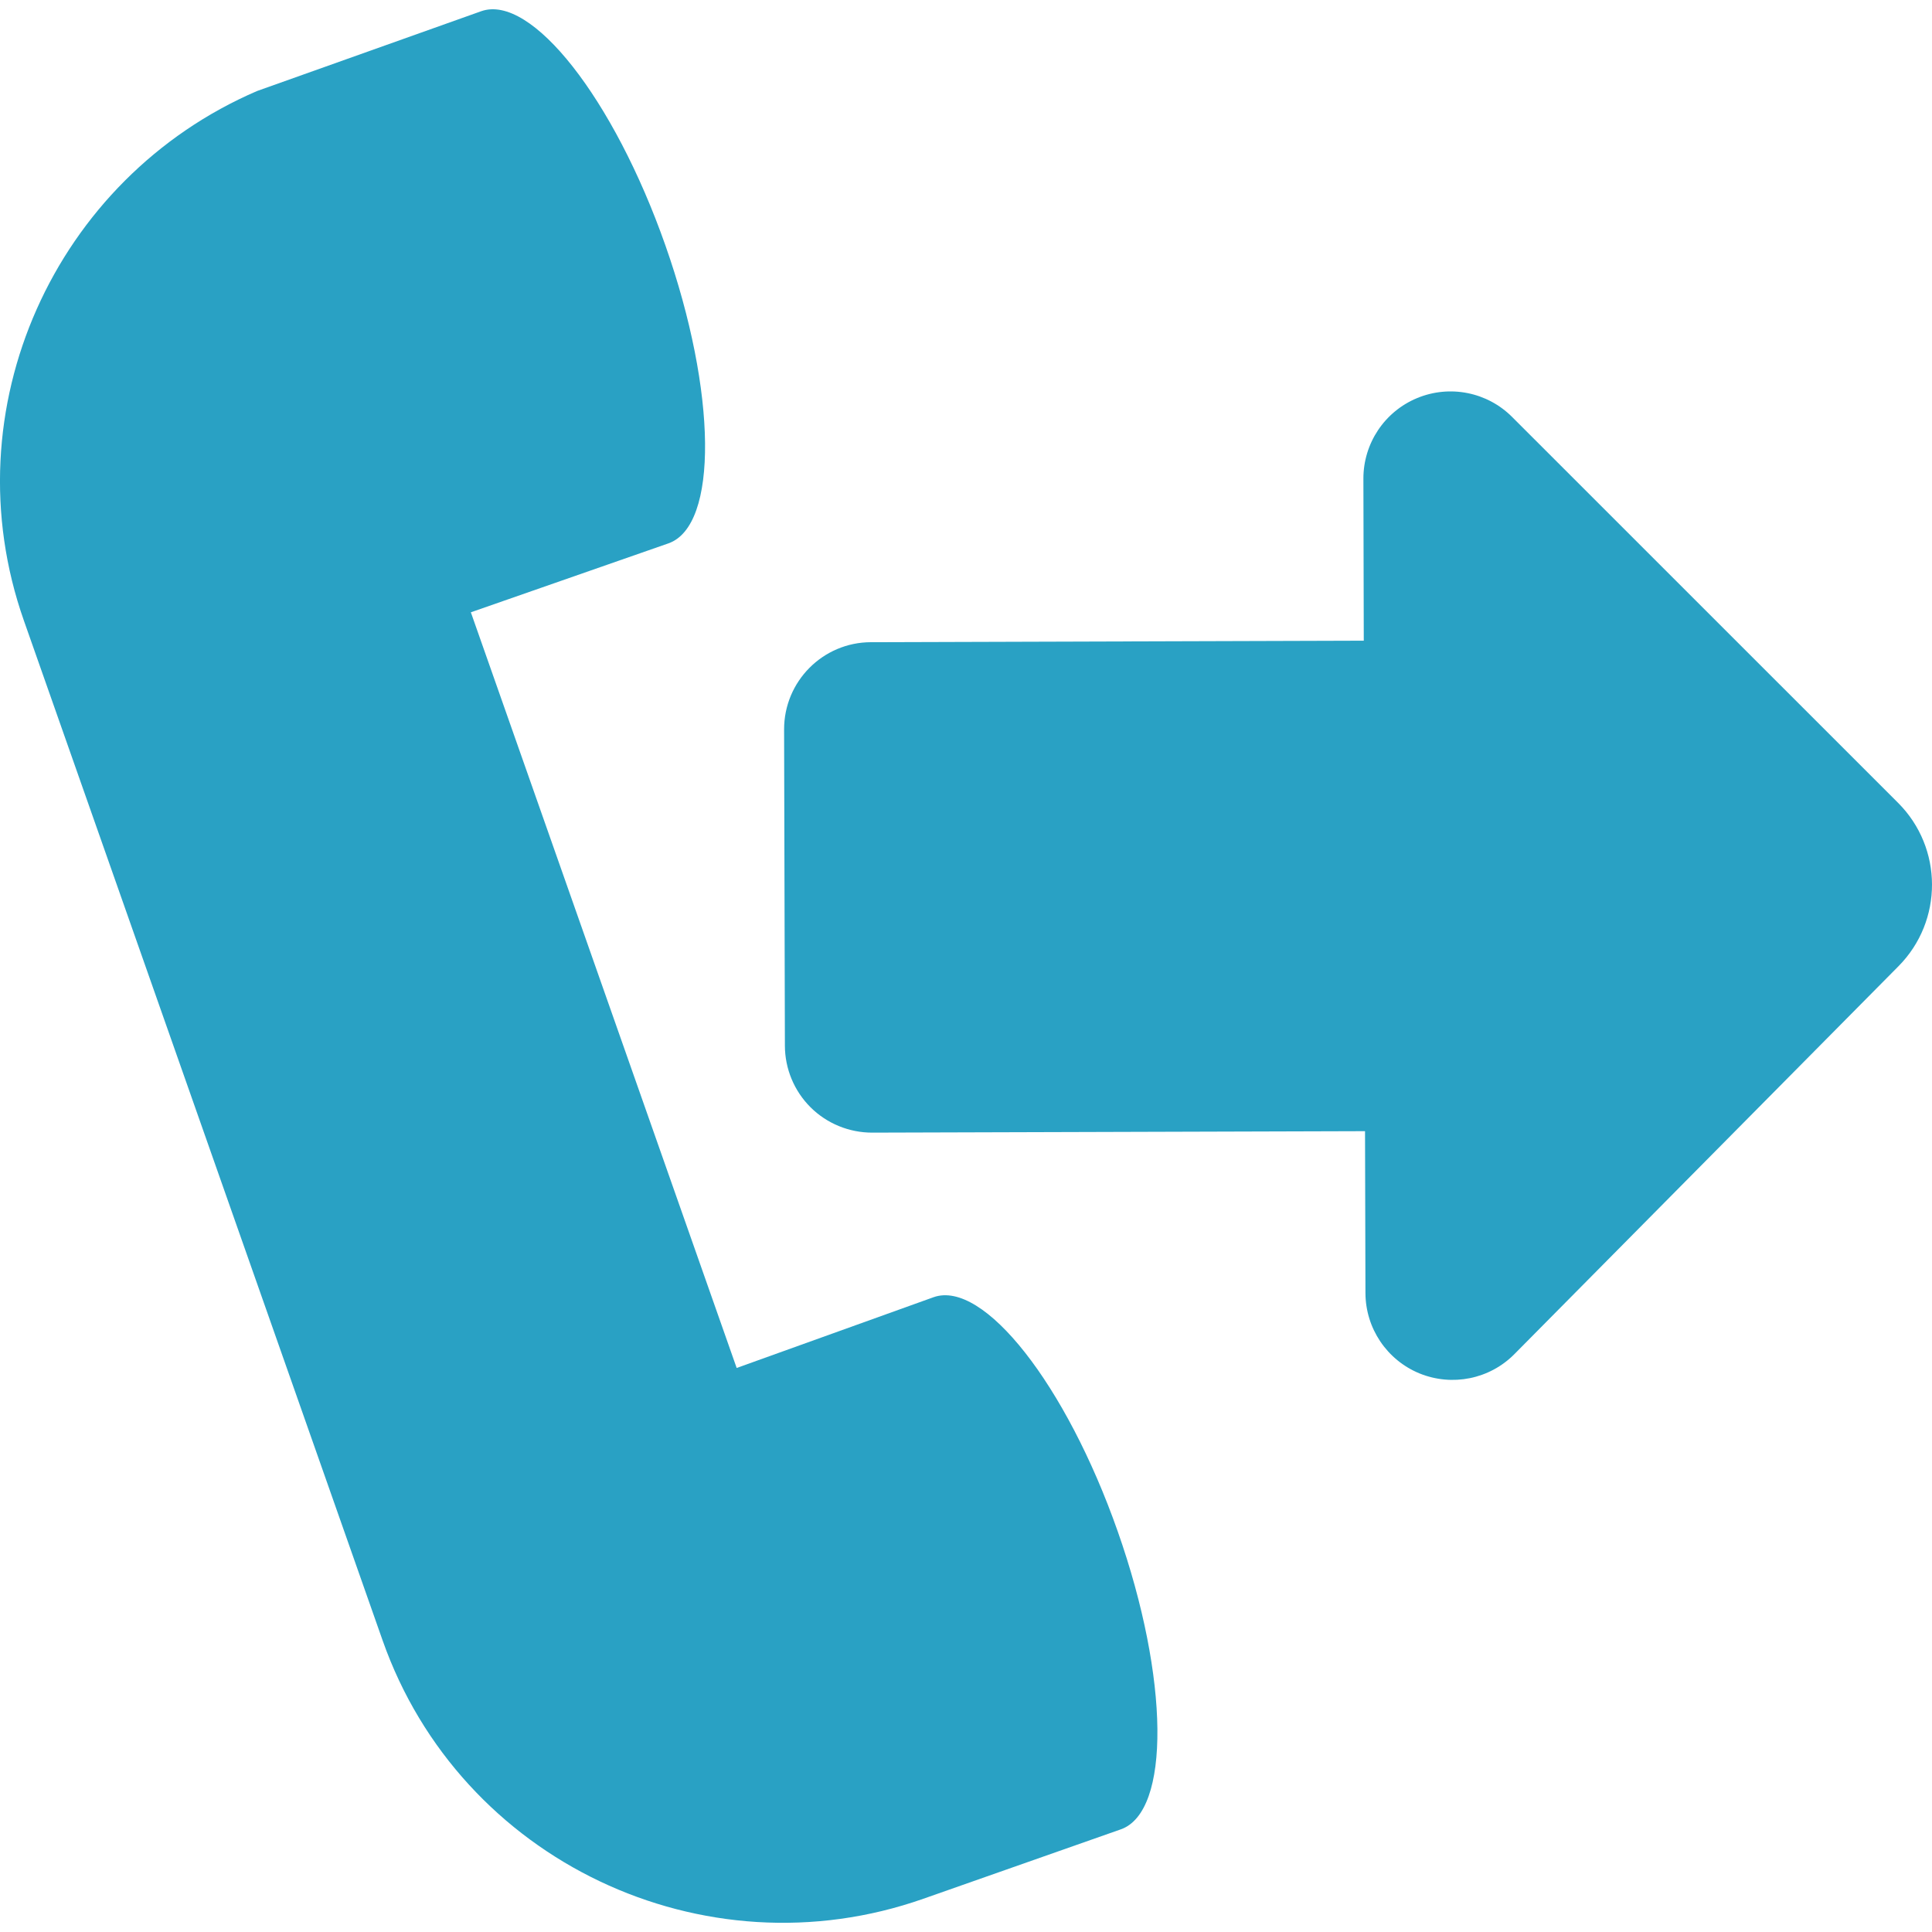
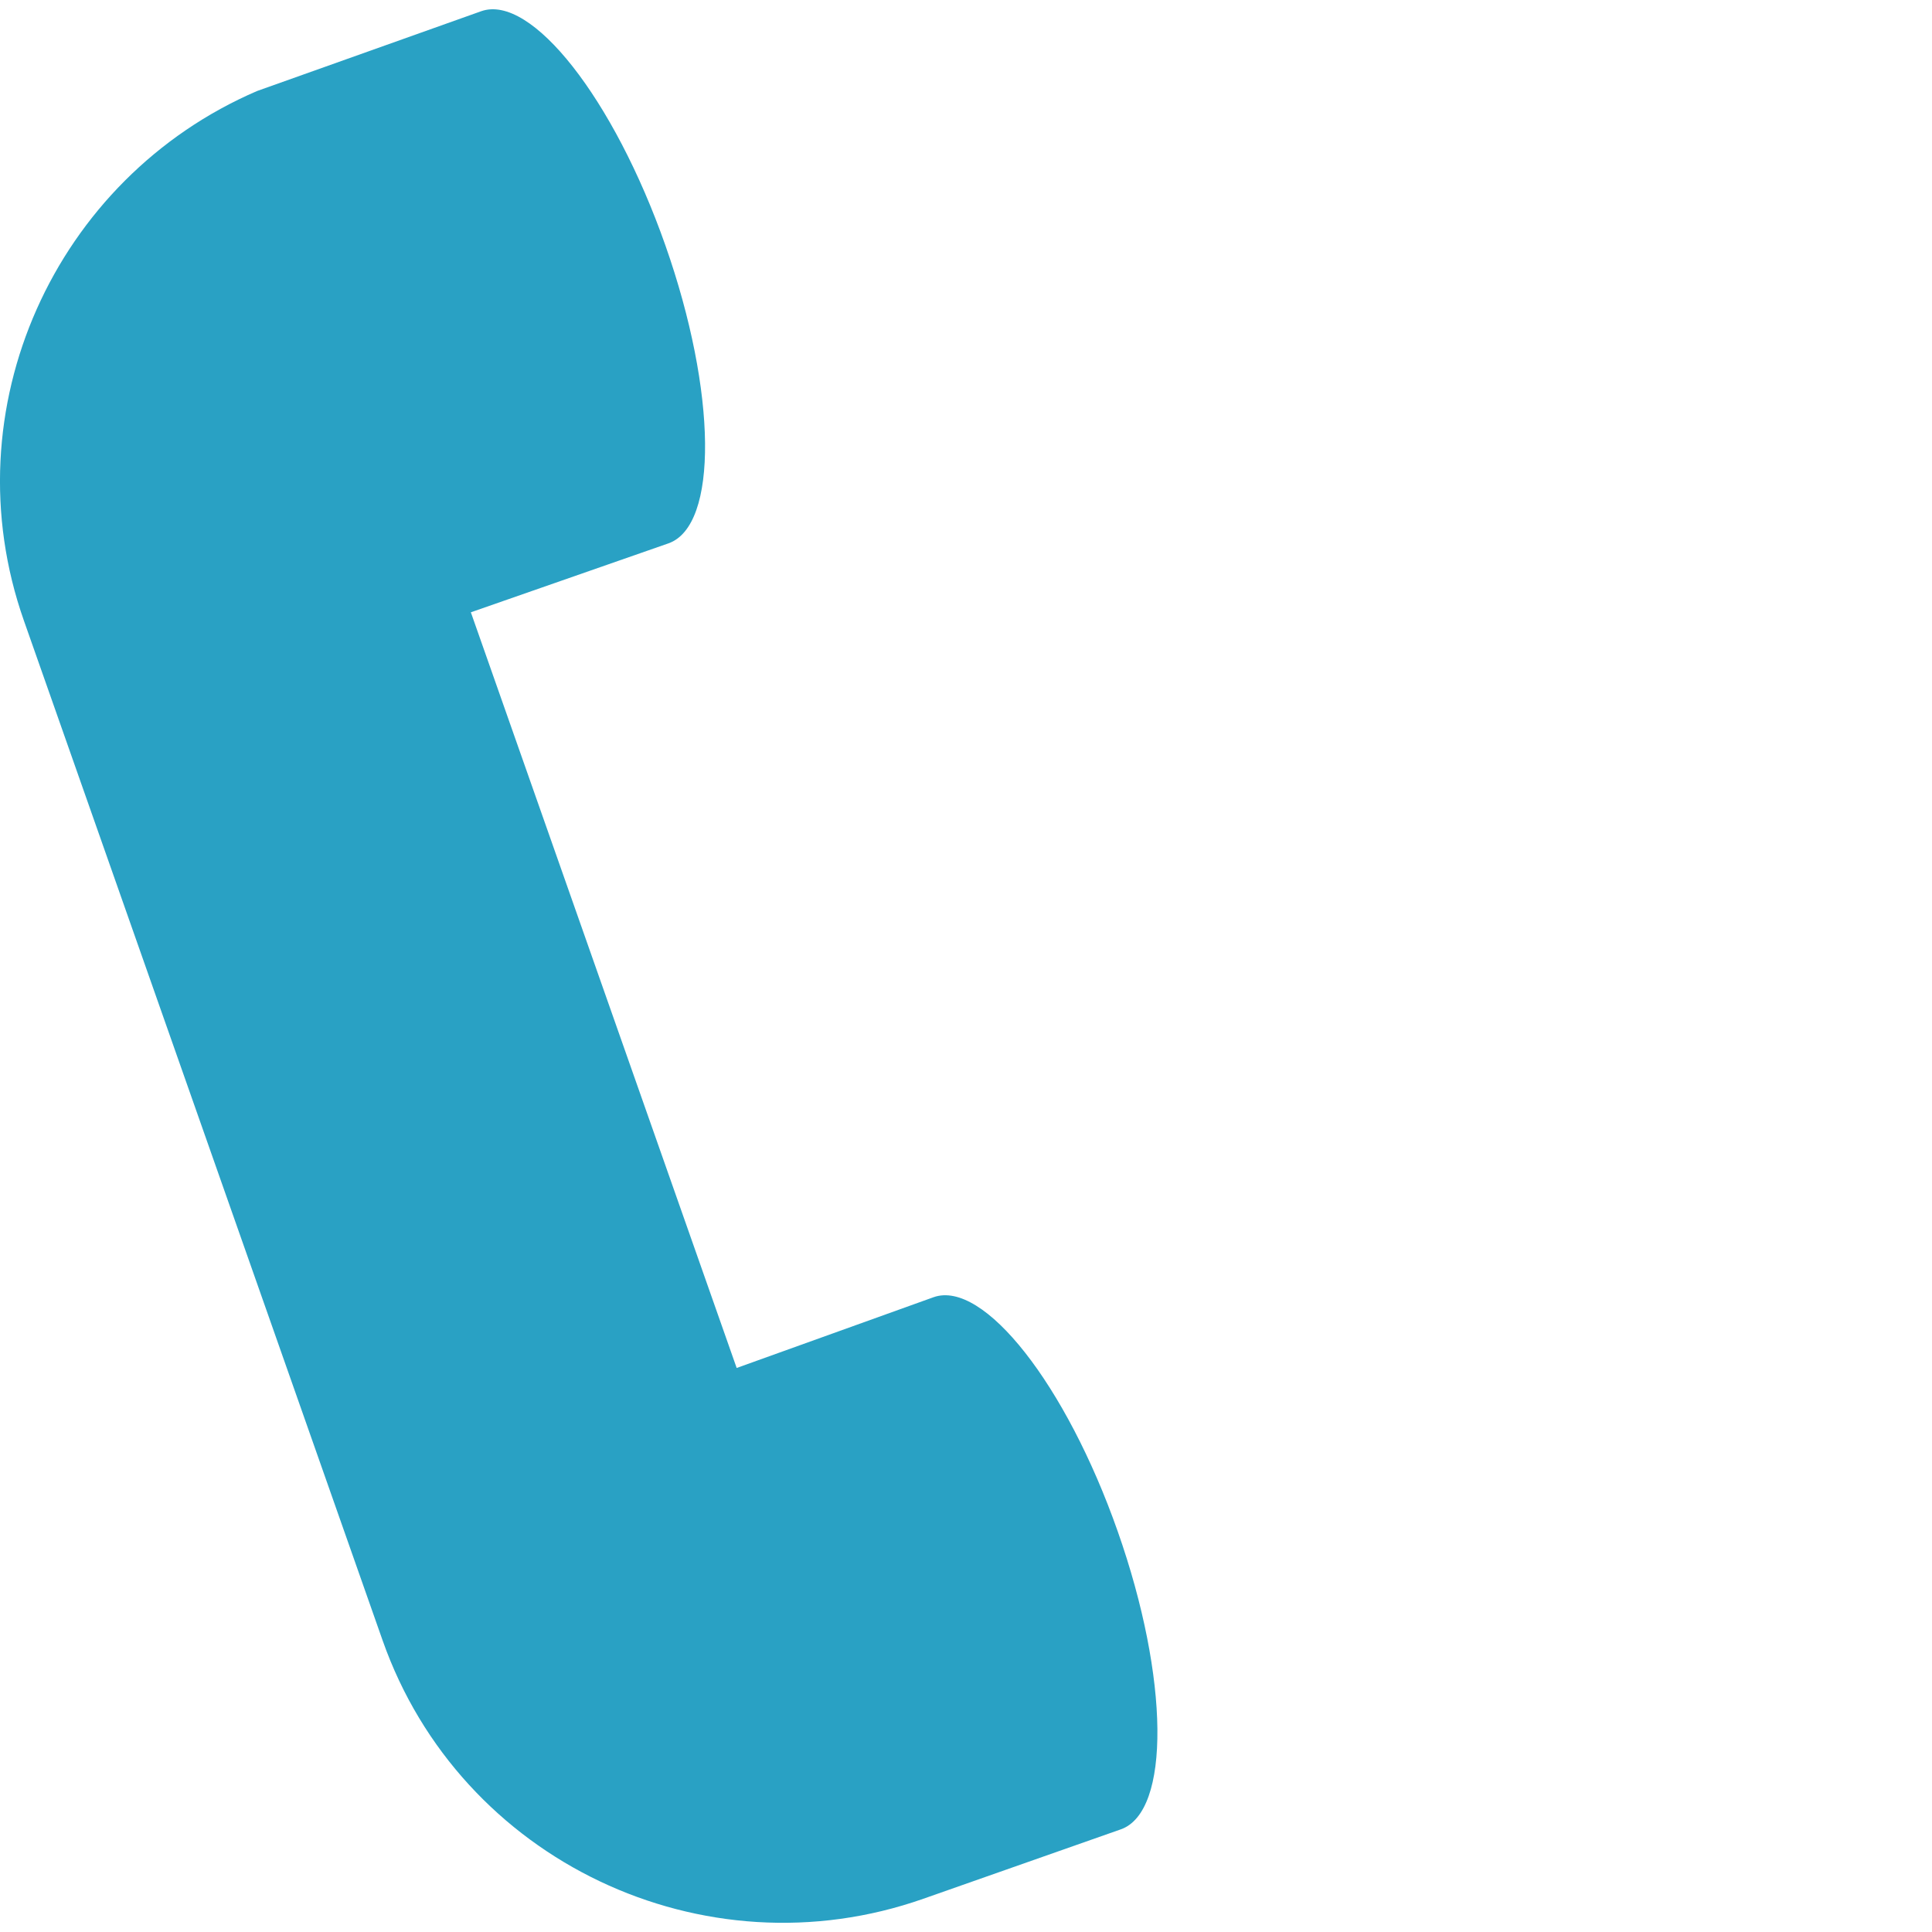
<svg xmlns="http://www.w3.org/2000/svg" version="1.1" id="Capa_1" x="0px" y="0px" width="46.074px" height="46.074px" viewBox="0 0 46.074 46.074" style="enable-background:new 0 0 46.074 46.074;" xml:space="preserve">
  <g>
    <g>
-       <path fill="#29a1c4" d="M45.265,19.146L36.06,9.943c-0.594-0.595-1.489-0.772-2.266-0.449c-0.777,0.322-1.282,1.082-1.28,1.923l0.009,3.862    l-11.753,0.036c-1.146,0.002-2.074,0.935-2.071,2.083l0.019,7.539c0.001,0.551,0.221,1.08,0.611,1.469    c0.391,0.389,0.92,0.605,1.471,0.605l11.753-0.035l0.01,3.859c0.002,0.843,0.512,1.599,1.289,1.918    c0.779,0.317,1.672,0.138,2.264-0.461l9.159-9.25C46.344,21.963,46.34,20.22,45.265,19.146z" />
-       <path fill="#29a1c4" d="M22.265,30.935c-0.016,0.005-4.697,1.688-4.697,1.688l-6.339-18.021c0,0,4.697-1.639,4.712-1.644    c1.192-0.419,1.16-3.601-0.072-7.104c-1.232-3.505-3.199-6.007-4.392-5.587C11.462,0.271,6.132,2.17,6.132,2.17    C1.305,4.245-1.204,9.76,0.569,14.798l8.556,24.324c1.85,5.257,7.656,8.003,12.896,6.159c0,0,4.693-1.65,4.708-1.655    c1.191-0.419,1.16-3.601-0.073-7.104C25.424,33.016,23.456,30.515,22.265,30.935z" />
+       <path fill="#29a1c4" d="M22.265,30.935c-0.016,0.005-4.697,1.688-4.697,1.688l-6.339-18.021c0,0,4.697-1.639,4.712-1.644    c1.192-0.419,1.16-3.601-0.072-7.104c-1.232-3.505-3.199-6.007-4.392-5.587C11.462,0.271,6.132,2.17,6.132,2.17    C1.305,4.245-1.204,9.76,0.569,14.798l8.556,24.324c1.85,5.257,7.656,8.003,12.896,6.159c0,0,4.693-1.65,4.708-1.655    c1.191-0.419,1.16-3.601-0.073-7.104C25.424,33.016,23.456,30.515,22.265,30.935" />
    </g>
  </g>
  <g>
</g>
  <g>
</g>
  <g>
</g>
  <g>
</g>
  <g>
</g>
  <g>
</g>
  <g>
</g>
  <g>
</g>
  <g>
</g>
  <g>
</g>
  <g>
</g>
  <g>
</g>
  <g>
</g>
  <g>
</g>
  <g>
</g>
</svg>